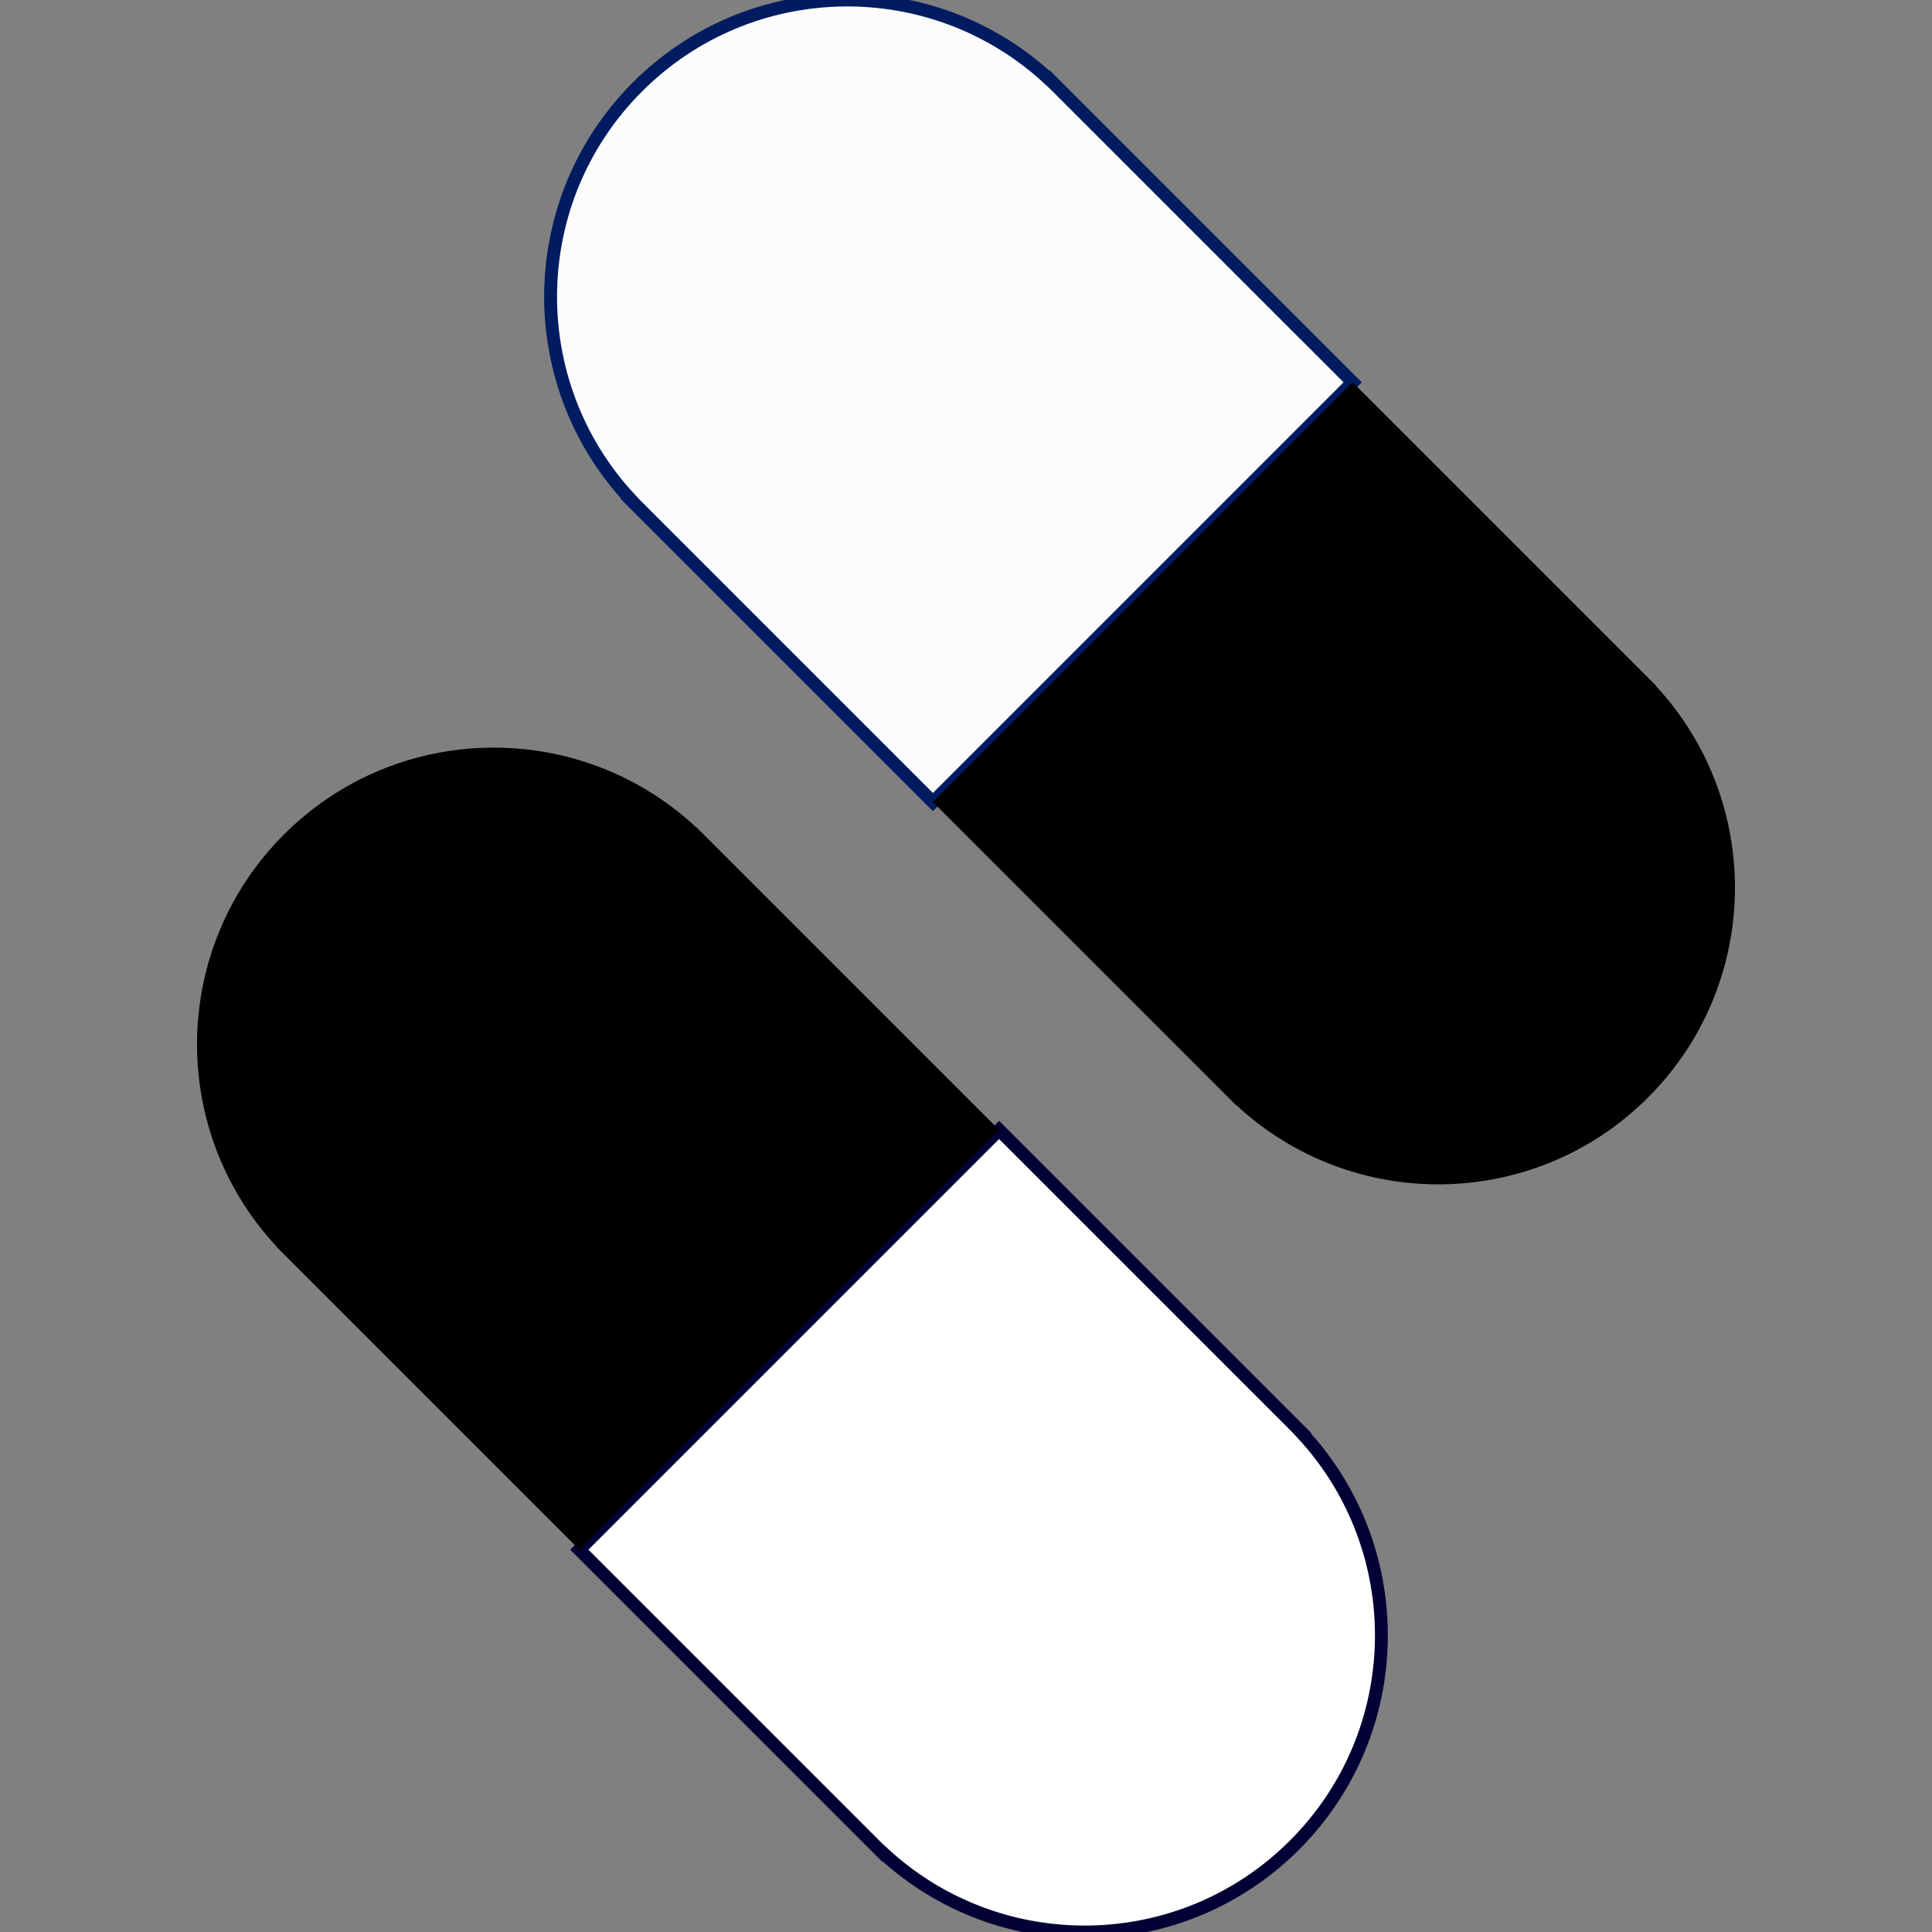
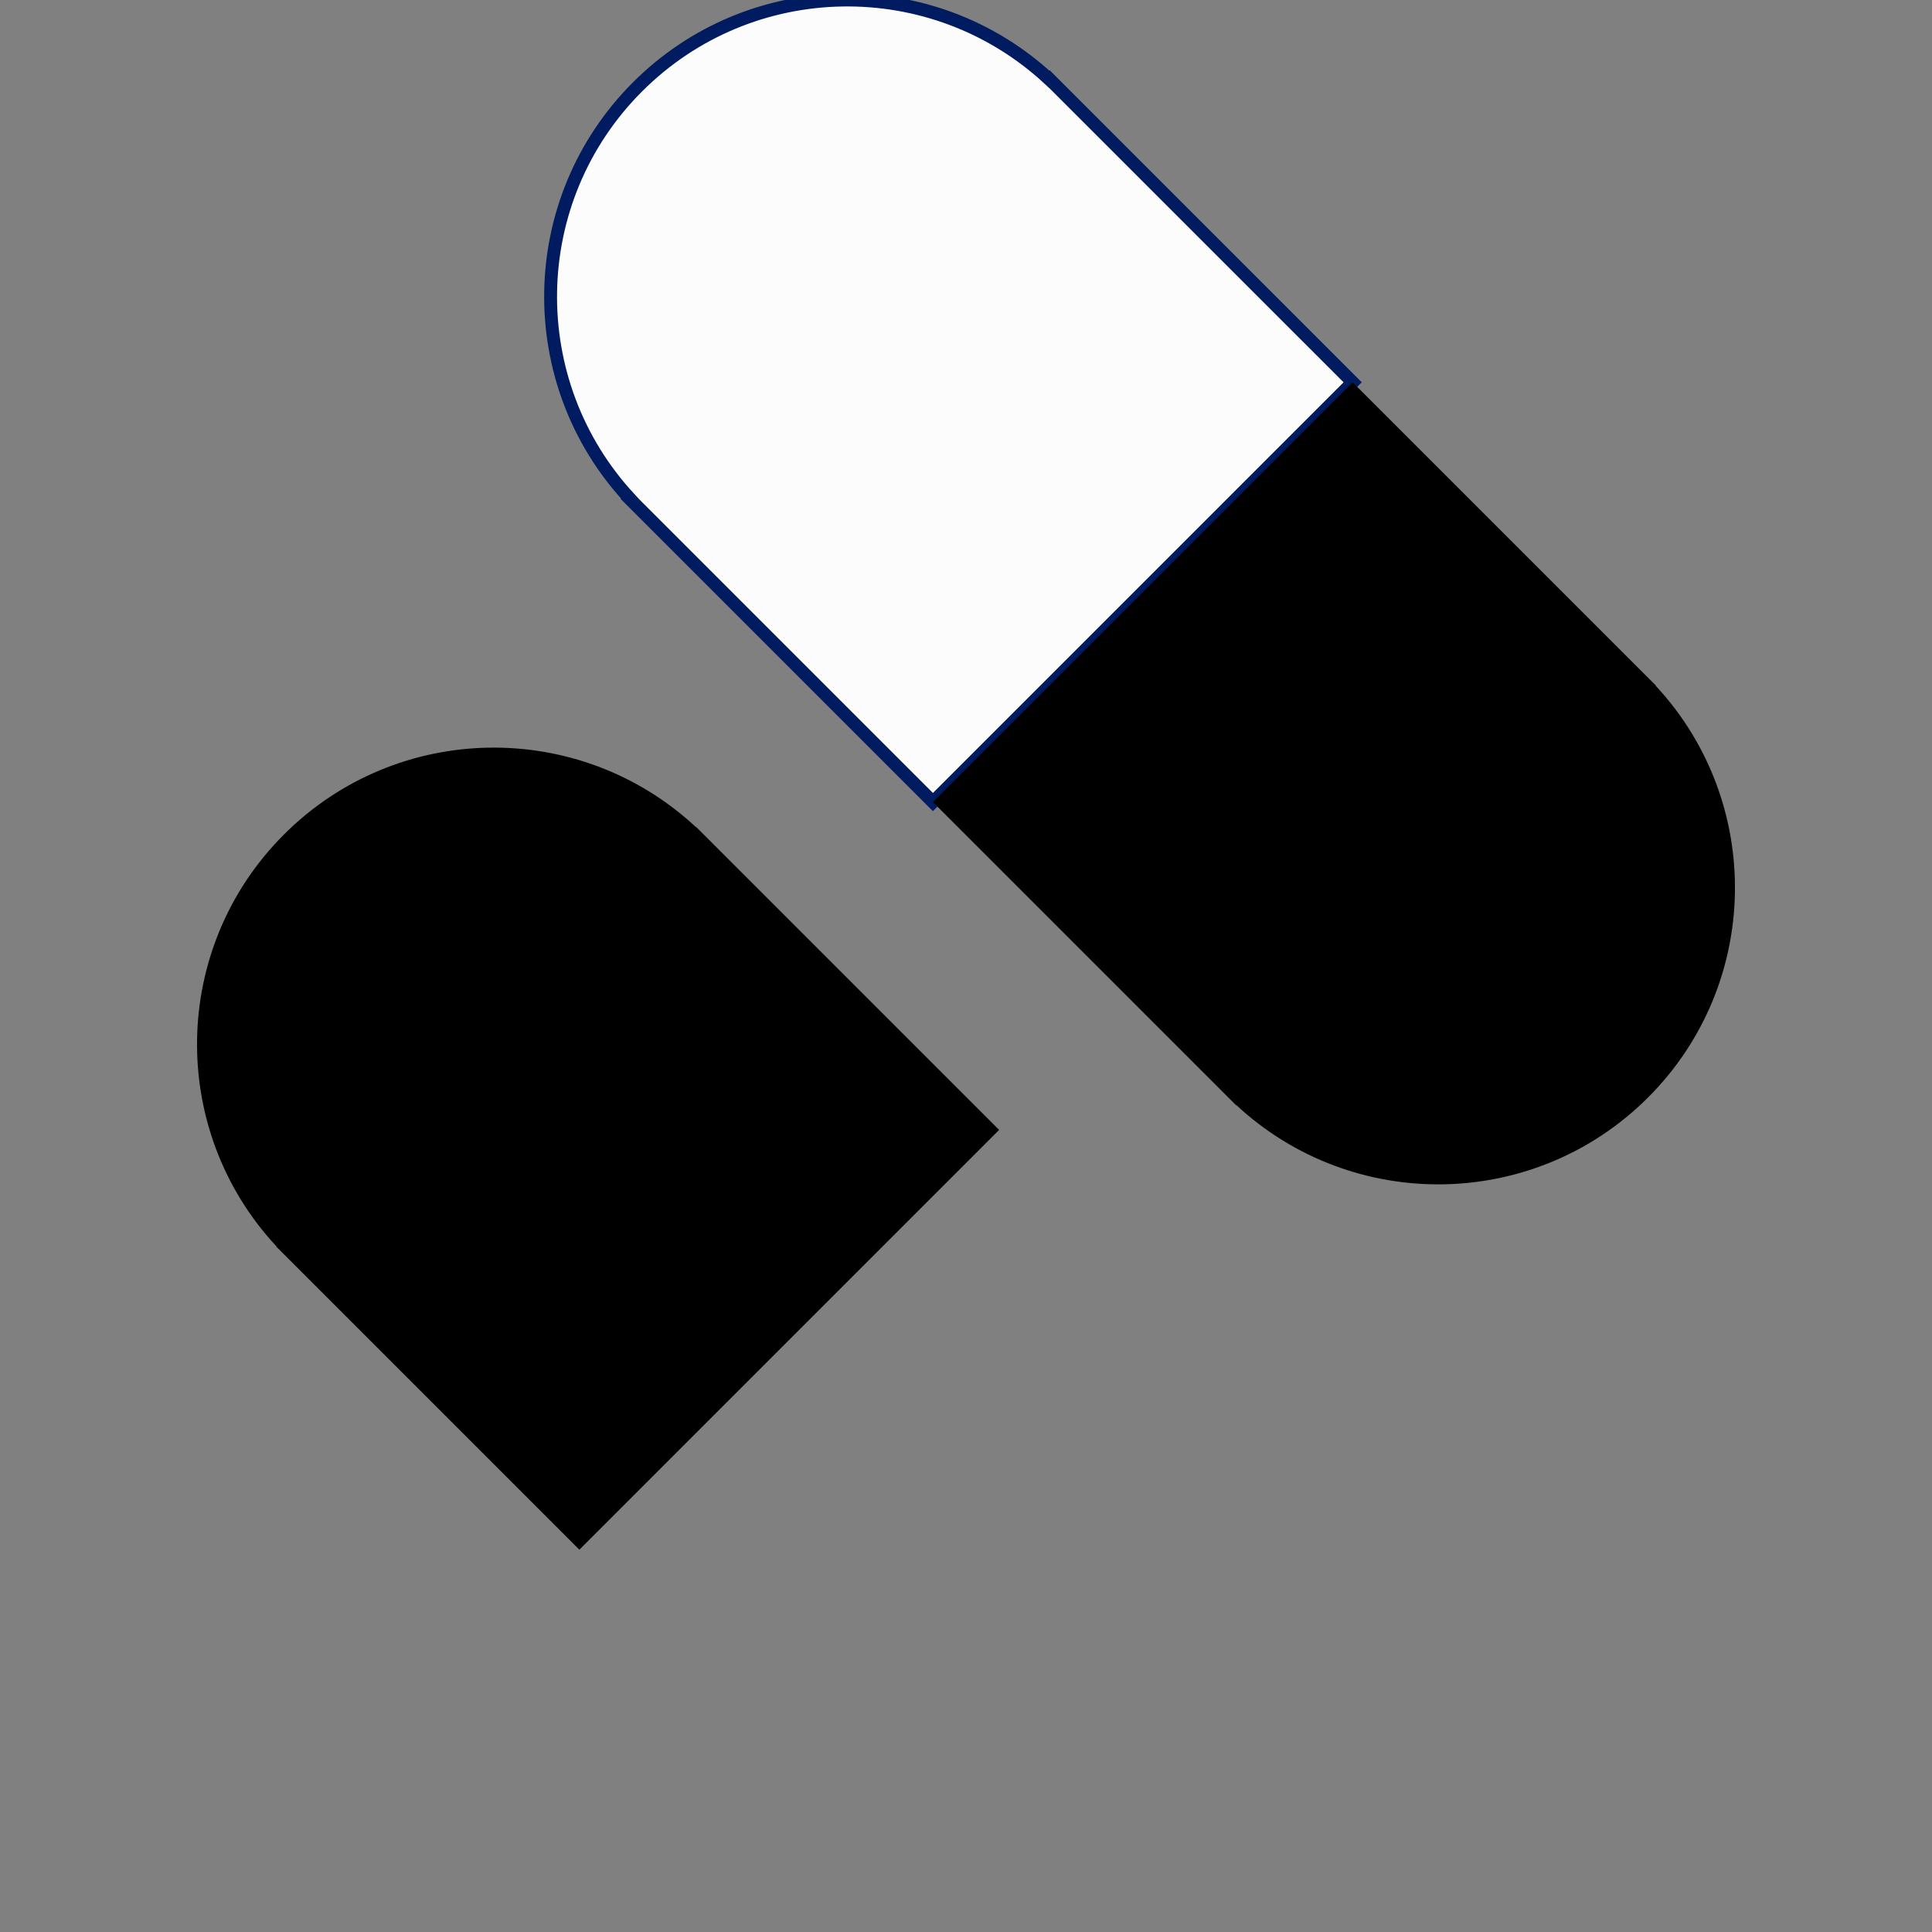
<svg xmlns="http://www.w3.org/2000/svg" version="1.1" id="Capa_1" x="0px" y="0px" width="150px" height="150px" viewBox="0 0 150 150" enable-background="new 0 0 150 150" xml:space="preserve">
  <rect x="0" y="0" width="150" height="150" fill="#808080" stroke="none" />
  <g id="Guides_For_Artboard_32_">
</g>
  <g id="Artwork_31_">
</g>
-   <path fill="#FFFFFF" stroke="#040035" stroke-miterlimit="10" d="M101.109,111.266L77.57,87.728l-32.591,32.591l23.538,23.538  l0.015-0.015c9.038,8.4,23.175,8.209,31.973-0.589c8.797-8.798,8.989-22.935,0.588-31.972L101.109,111.266z" />
  <path d="M54.033,64.189l-0.015,0.015c-9.038-8.402-23.175-8.209-31.973,0.588c-8.797,8.797-8.99,22.934-0.588,31.972l-0.015,0.015  l23.539,23.539l32.59-32.592L54.033,64.189z" />
  <path fill="#FCFCFC" stroke="#001B5F" stroke-miterlimit="10" d="M81.482,6.144l-0.016,0.015C72.429-2.243,58.292-2.05,49.495,6.747  s-8.99,22.935-0.588,31.973l-0.015,0.015l23.538,23.538l32.591-32.591L81.482,6.144z" />
  <path d="M128.543,53.235l0.016-0.015l-23.538-23.538L72.429,62.272l23.538,23.538l0.016-0.015  c9.038,8.401,23.176,8.209,31.973-0.589C136.752,76.41,136.945,62.272,128.543,53.235z" />
</svg>